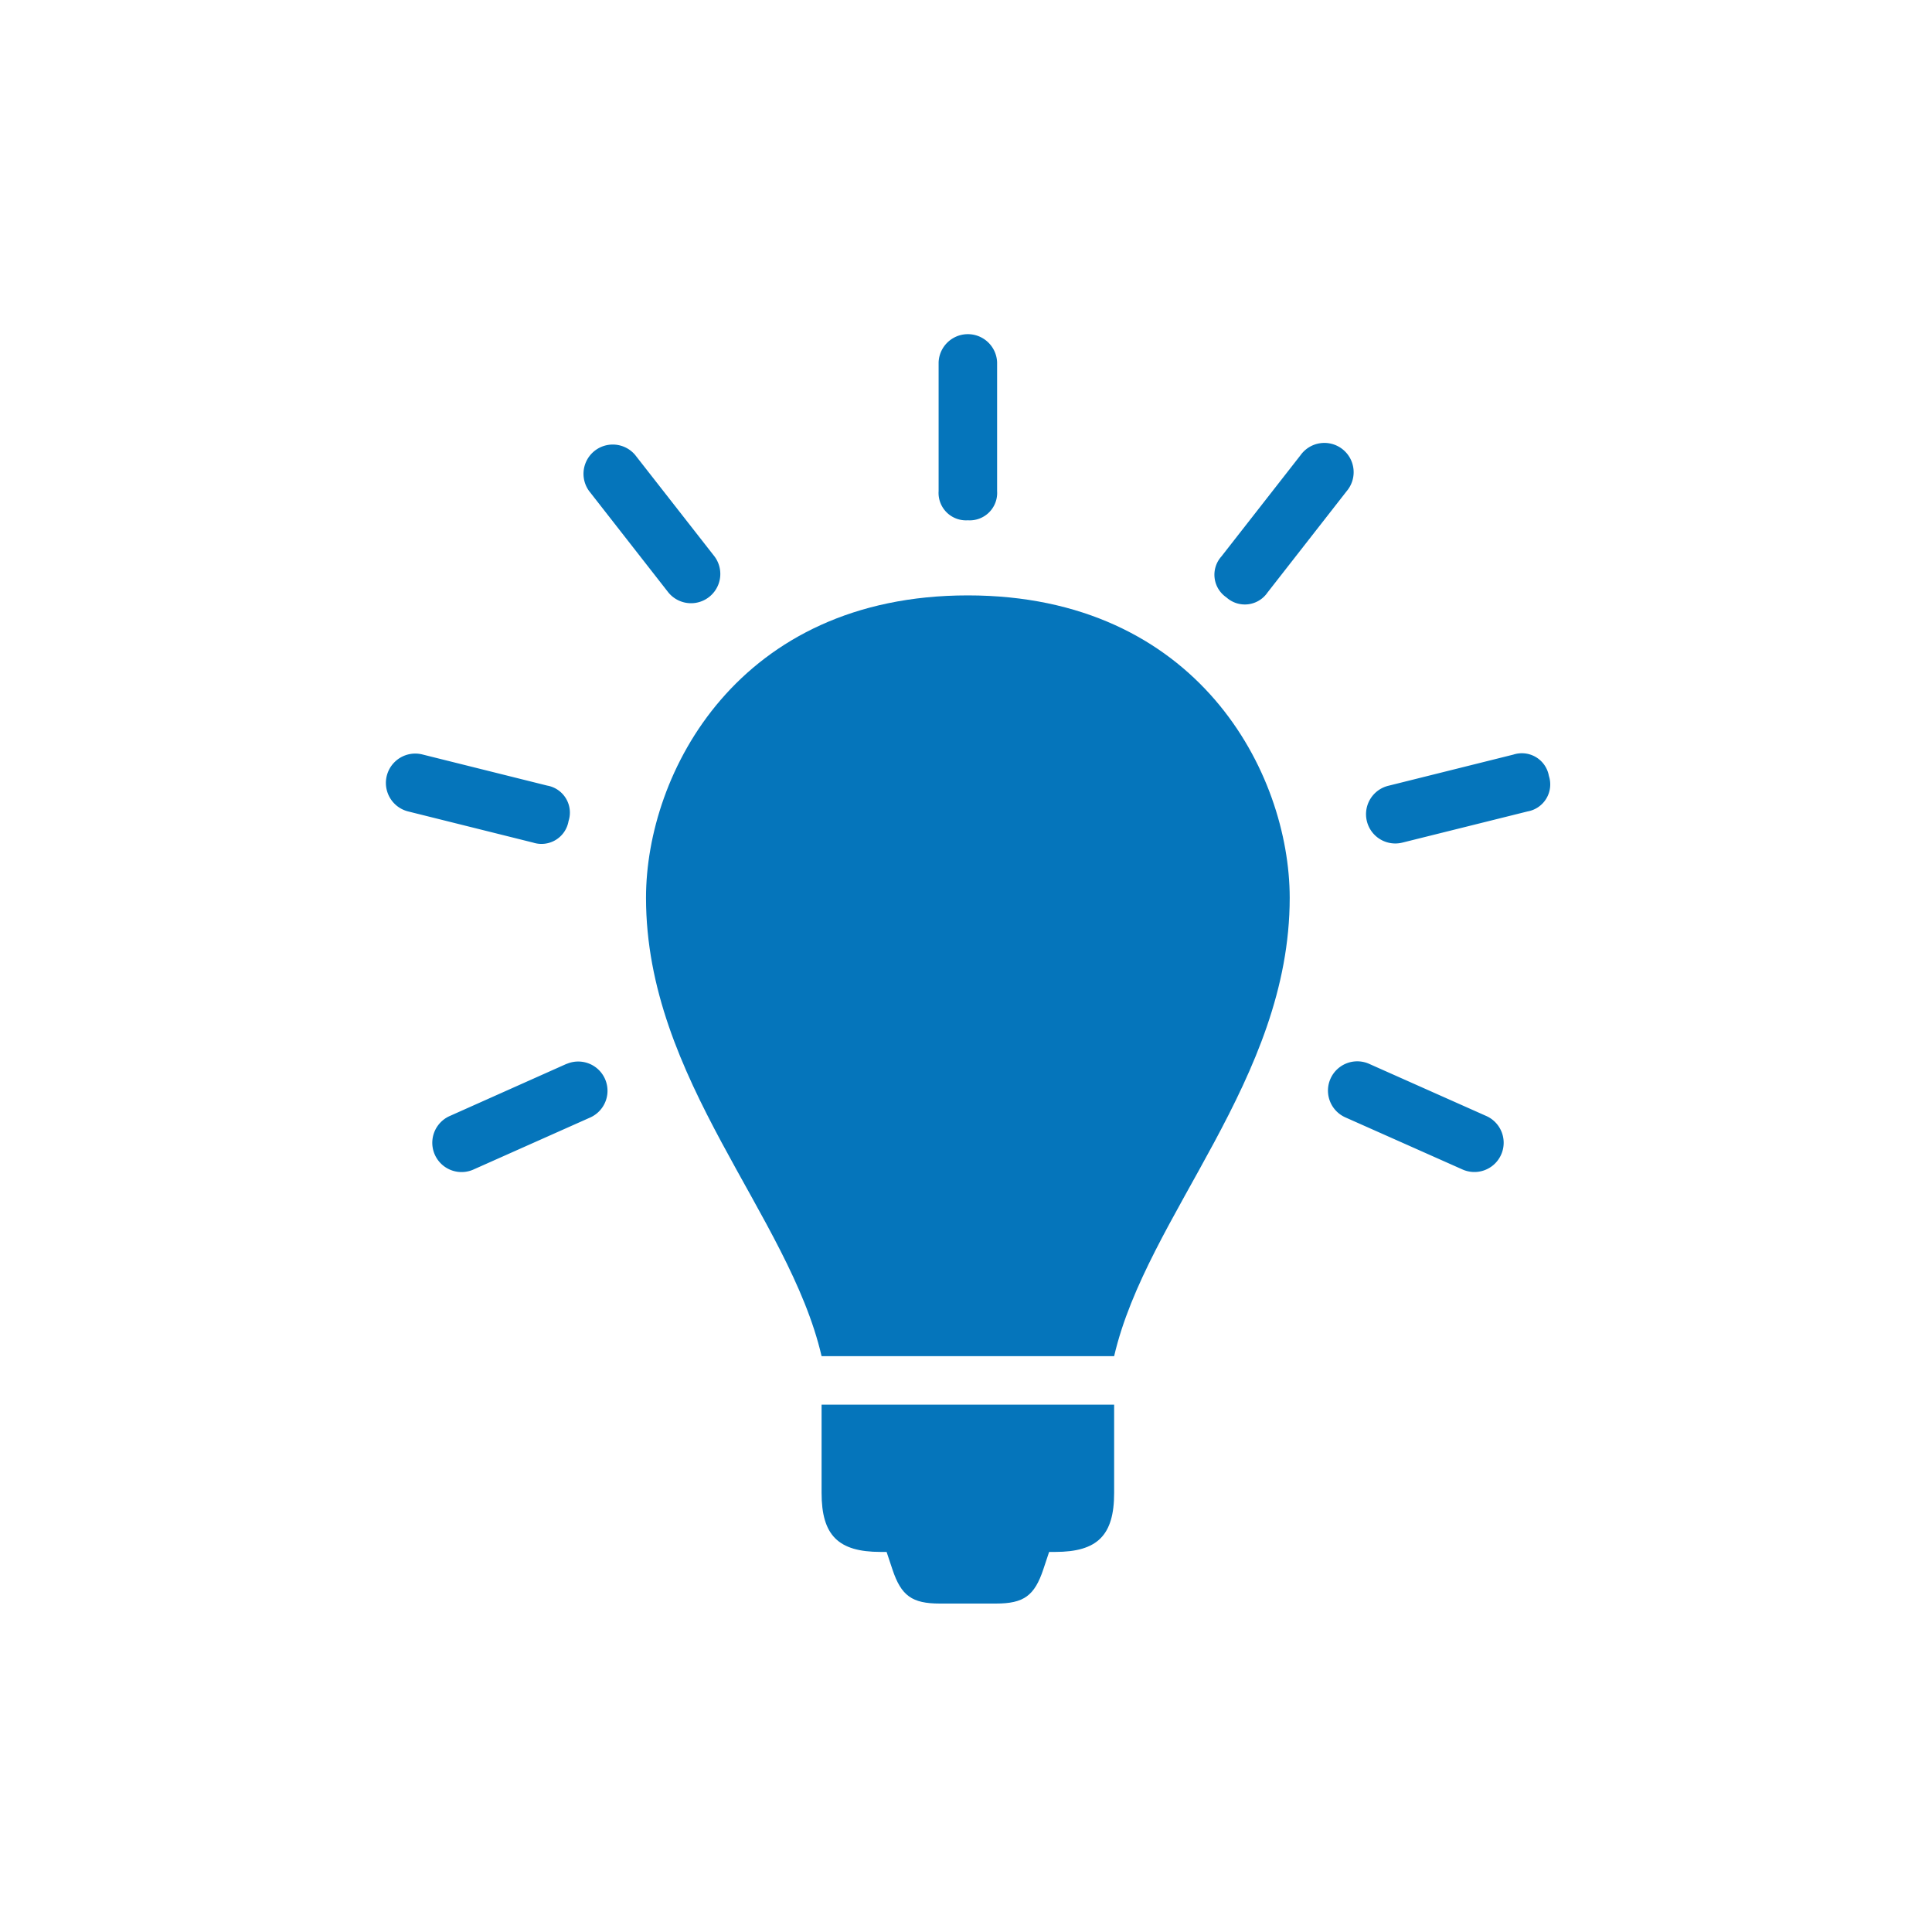
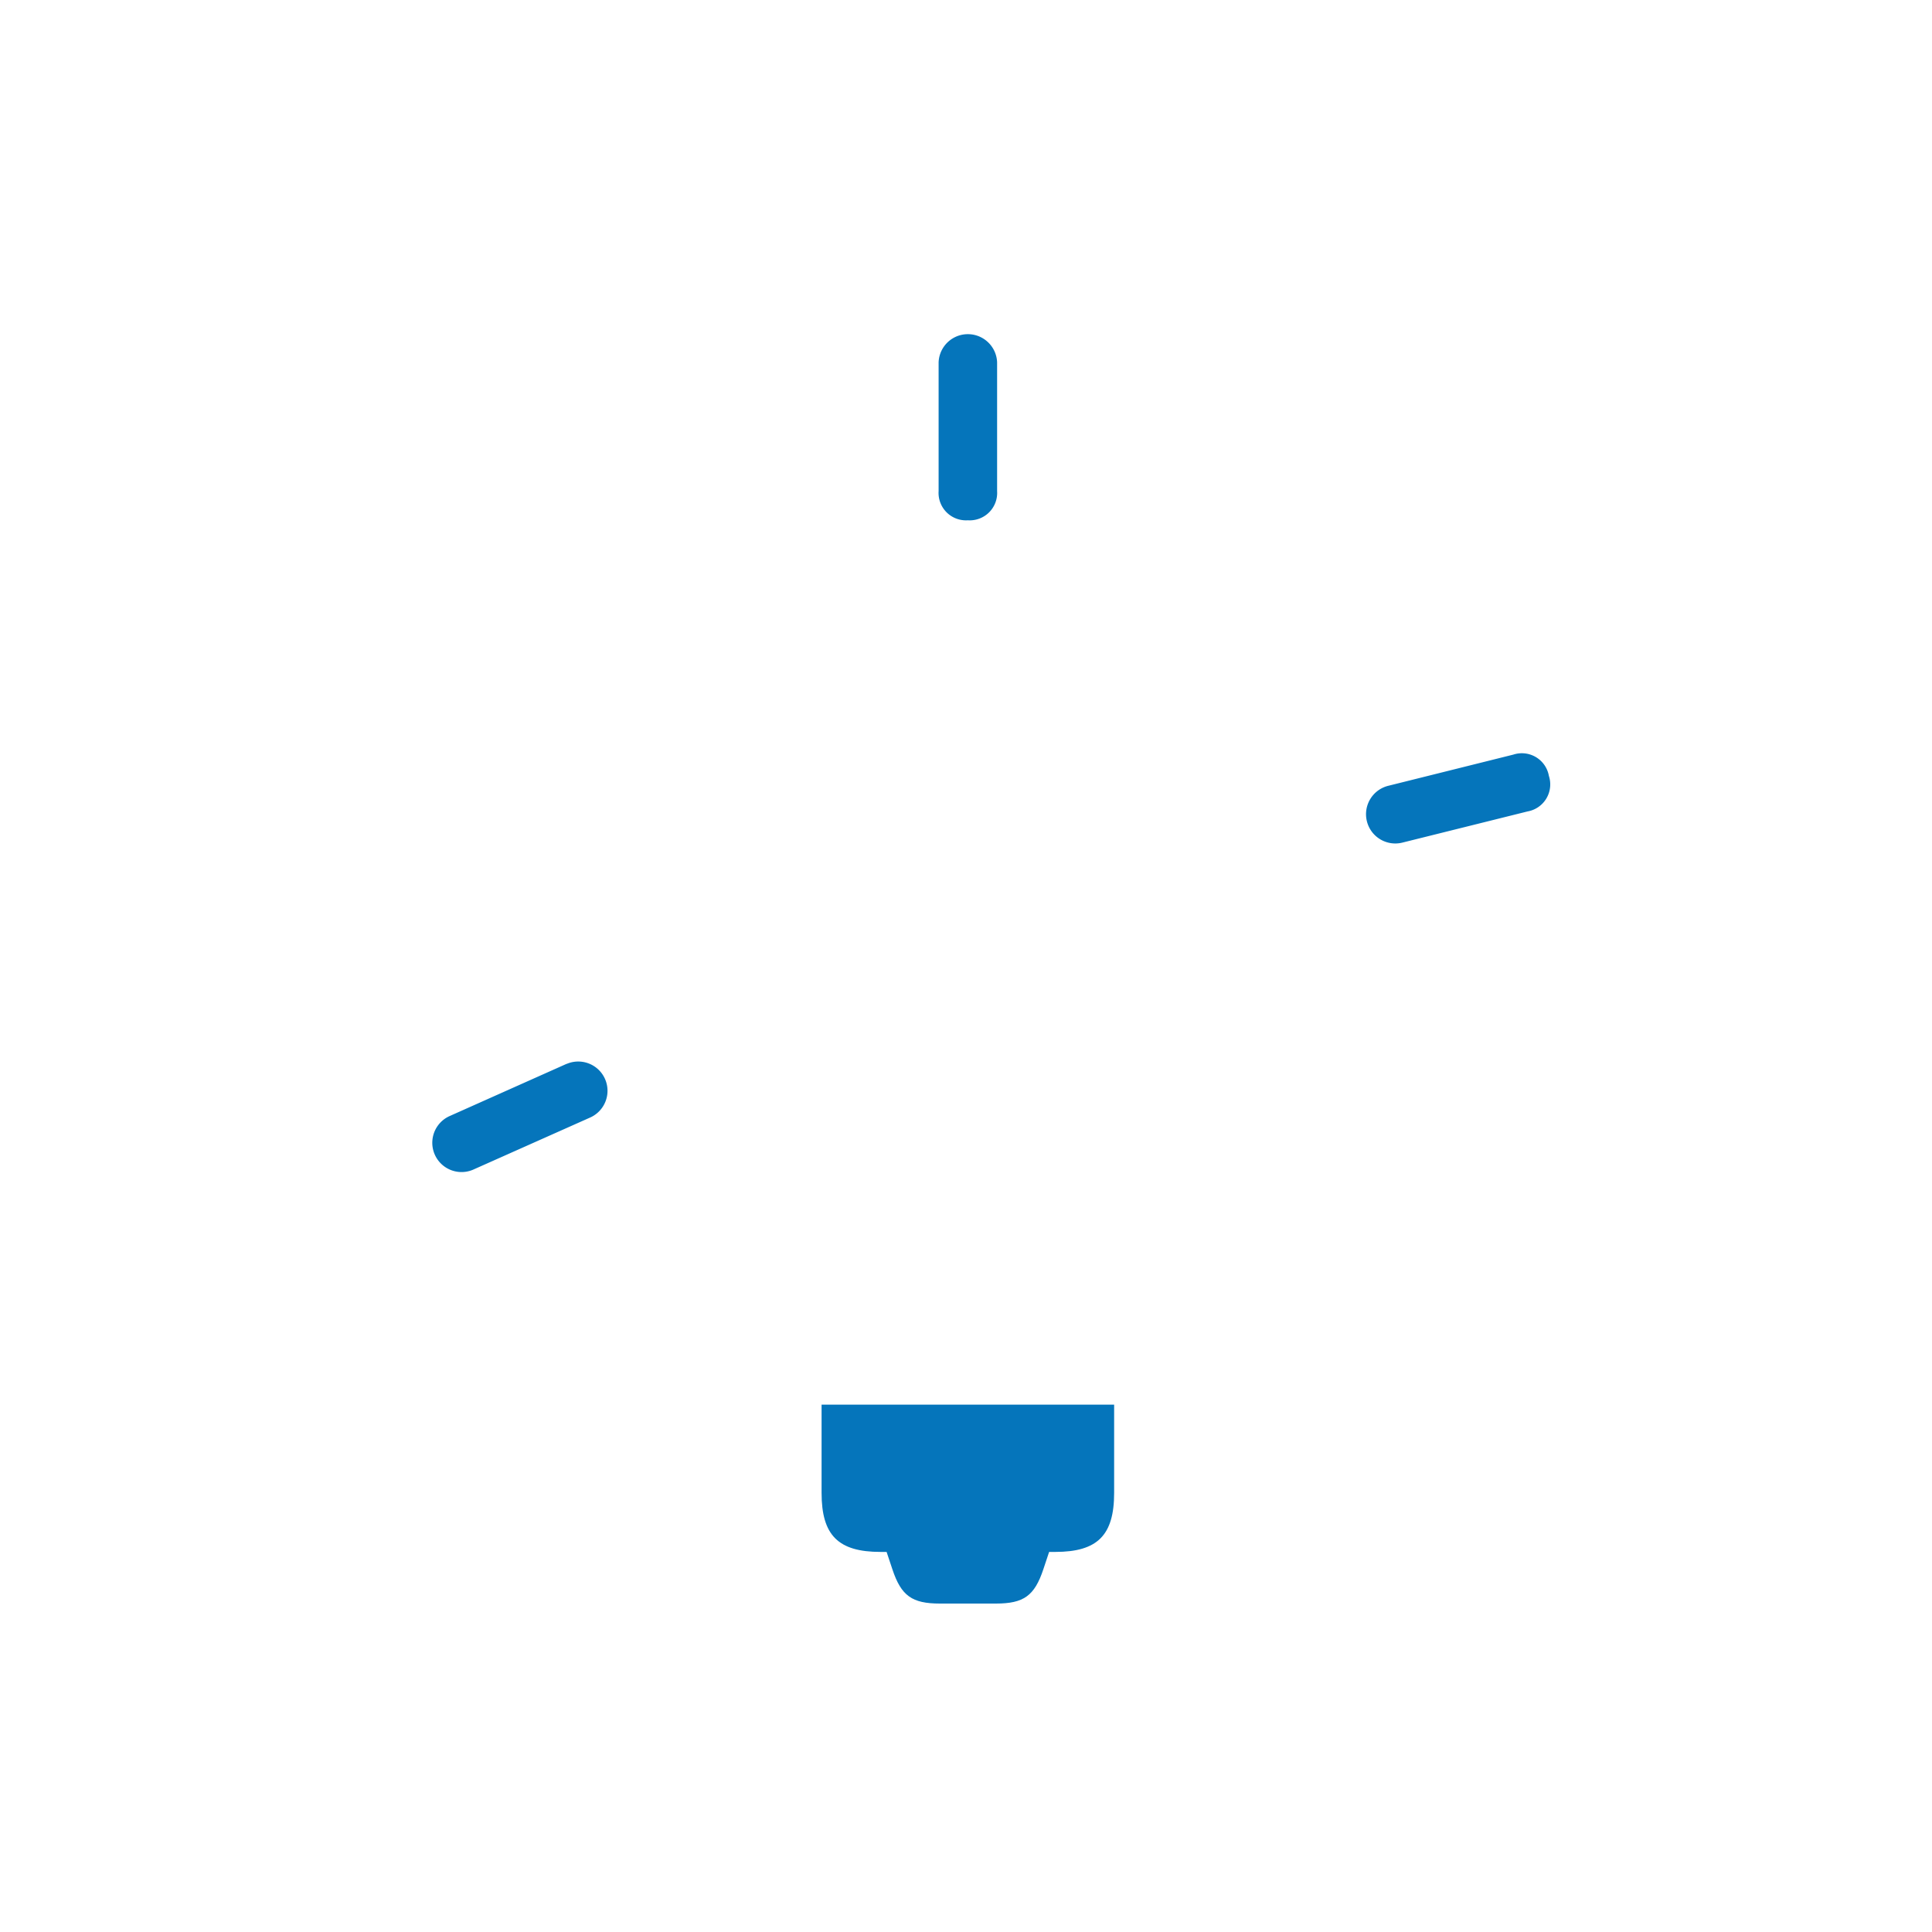
<svg xmlns="http://www.w3.org/2000/svg" id="Calque_1" data-name="Calque 1" viewBox="0 0 400 400">
  <defs>
    <style>.cls-1{fill:#0575bb;}</style>
  </defs>
-   <path class="cls-1" d="M200.38,123.27c-47.55,0-66.63,36.75-66.63,62.6,0,37.75,29.57,65.62,36.35,94.91h60.57c6.79-29.29,36.35-57.16,36.35-94.91C267,160,247.94,123.27,200.38,123.27Z" />
  <path class="cls-1" d="M170.1,309.09c0,8.77,3.44,12.22,12.22,12.22h1.24l1.2,3.6c1.82,5.48,4.06,7.09,9.83,7.09h11.59c5.78,0,8-1.61,9.83-7.09l1.2-3.6h1.25c8.77,0,12.21-3.45,12.21-12.22V290.82H170.1Z" />
  <path class="cls-1" d="M200.38,107.72a5.68,5.68,0,0,0,6.06-6.06V75a6.06,6.06,0,0,0-12.11,0v26.66A5.68,5.68,0,0,0,200.38,107.72Z" />
-   <path class="cls-1" d="M253.91,123.68a5.69,5.69,0,0,0,8.51-1l16.4-21a6.06,6.06,0,1,0-9.54-7.46l-16.41,21A5.67,5.67,0,0,0,253.91,123.68Z" />
  <path class="cls-1" d="M320.68,160.64a5.68,5.68,0,0,0-7.35-4.41l-25.86,6.45a6.06,6.06,0,1,0,2.93,11.76L316.26,168A5.68,5.68,0,0,0,320.68,160.64Z" />
-   <path class="cls-1" d="M307.82,231.1l-24.35-10.84a6.06,6.06,0,0,0-4.93,11.08l24.35,10.83a6.06,6.06,0,0,0,4.93-11.07Z" />
-   <path class="cls-1" d="M138.36,122.64a6.06,6.06,0,0,0,9.55-7.46l-16.42-21a6.06,6.06,0,0,0-9.54,7.46Z" />
-   <path class="cls-1" d="M117.71,170a5.68,5.68,0,0,0-4.41-7.35l-25.86-6.45A6.06,6.06,0,1,0,84.51,168l25.86,6.45A5.68,5.68,0,0,0,117.71,170Z" />
  <path class="cls-1" d="M117.3,220.26,93,231.11a6.06,6.06,0,0,0,4.93,11.07l24.35-10.85a6.06,6.06,0,0,0-4.93-11.07Z" />
</svg>